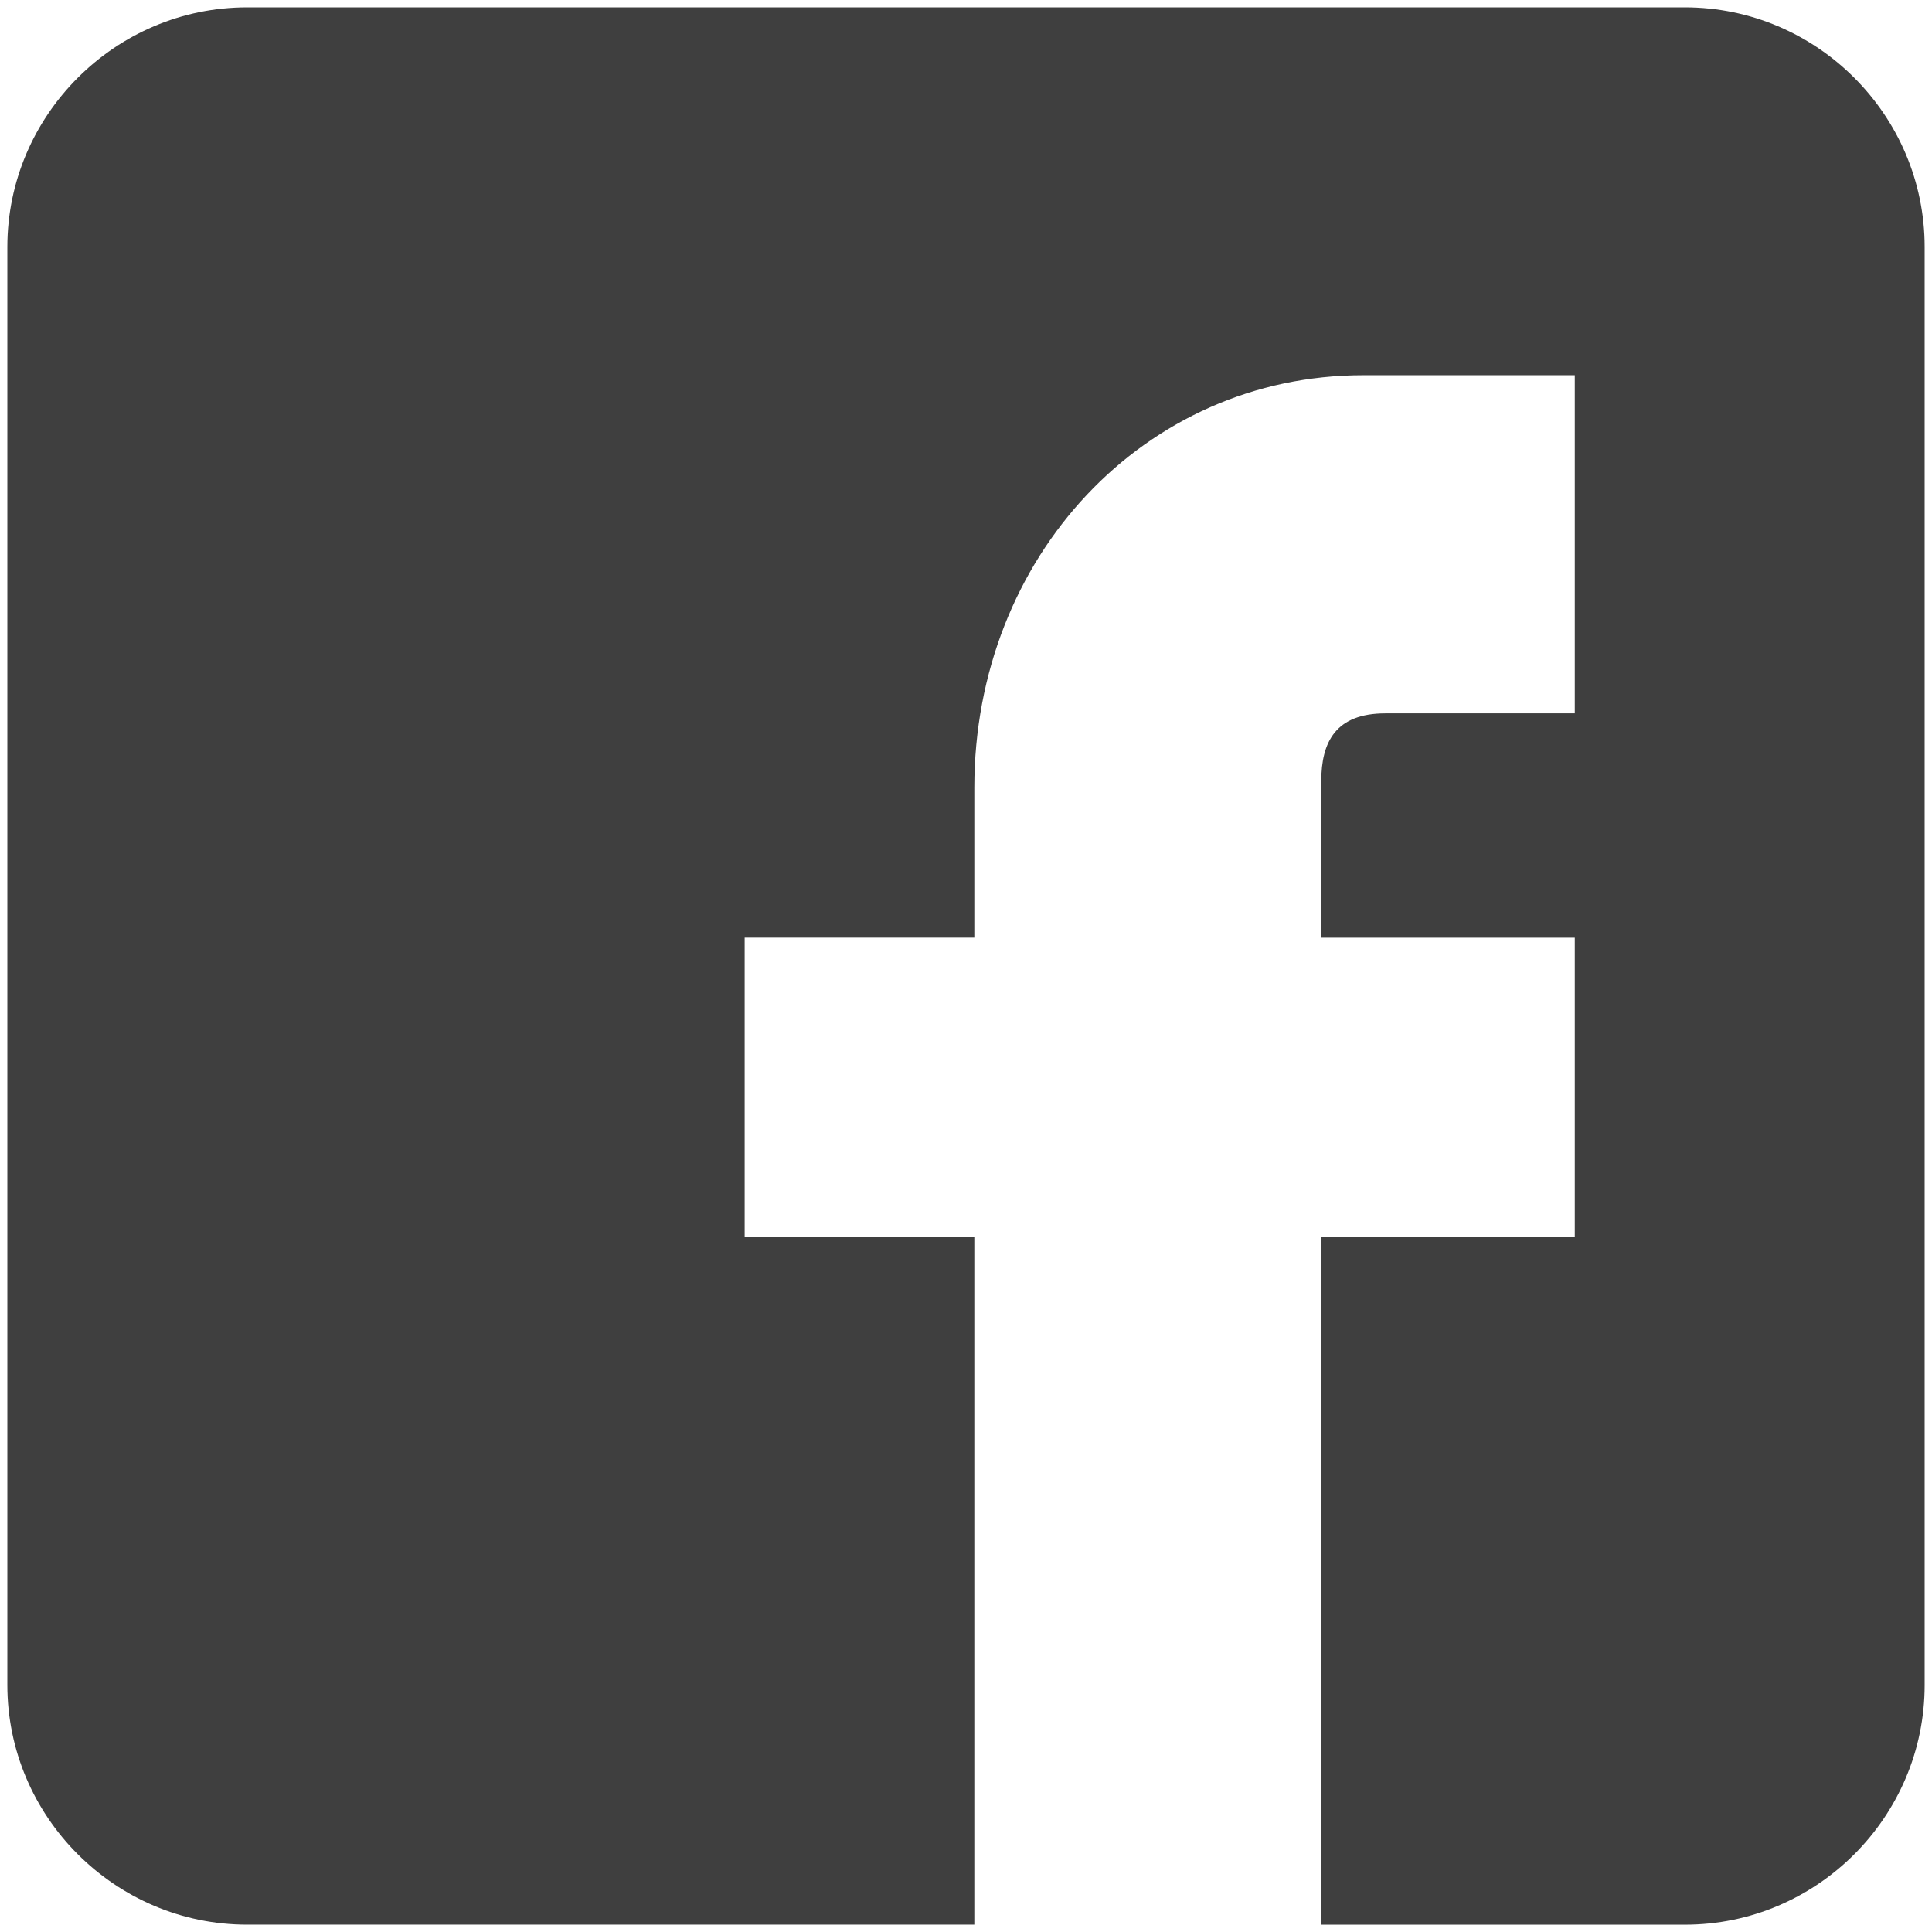
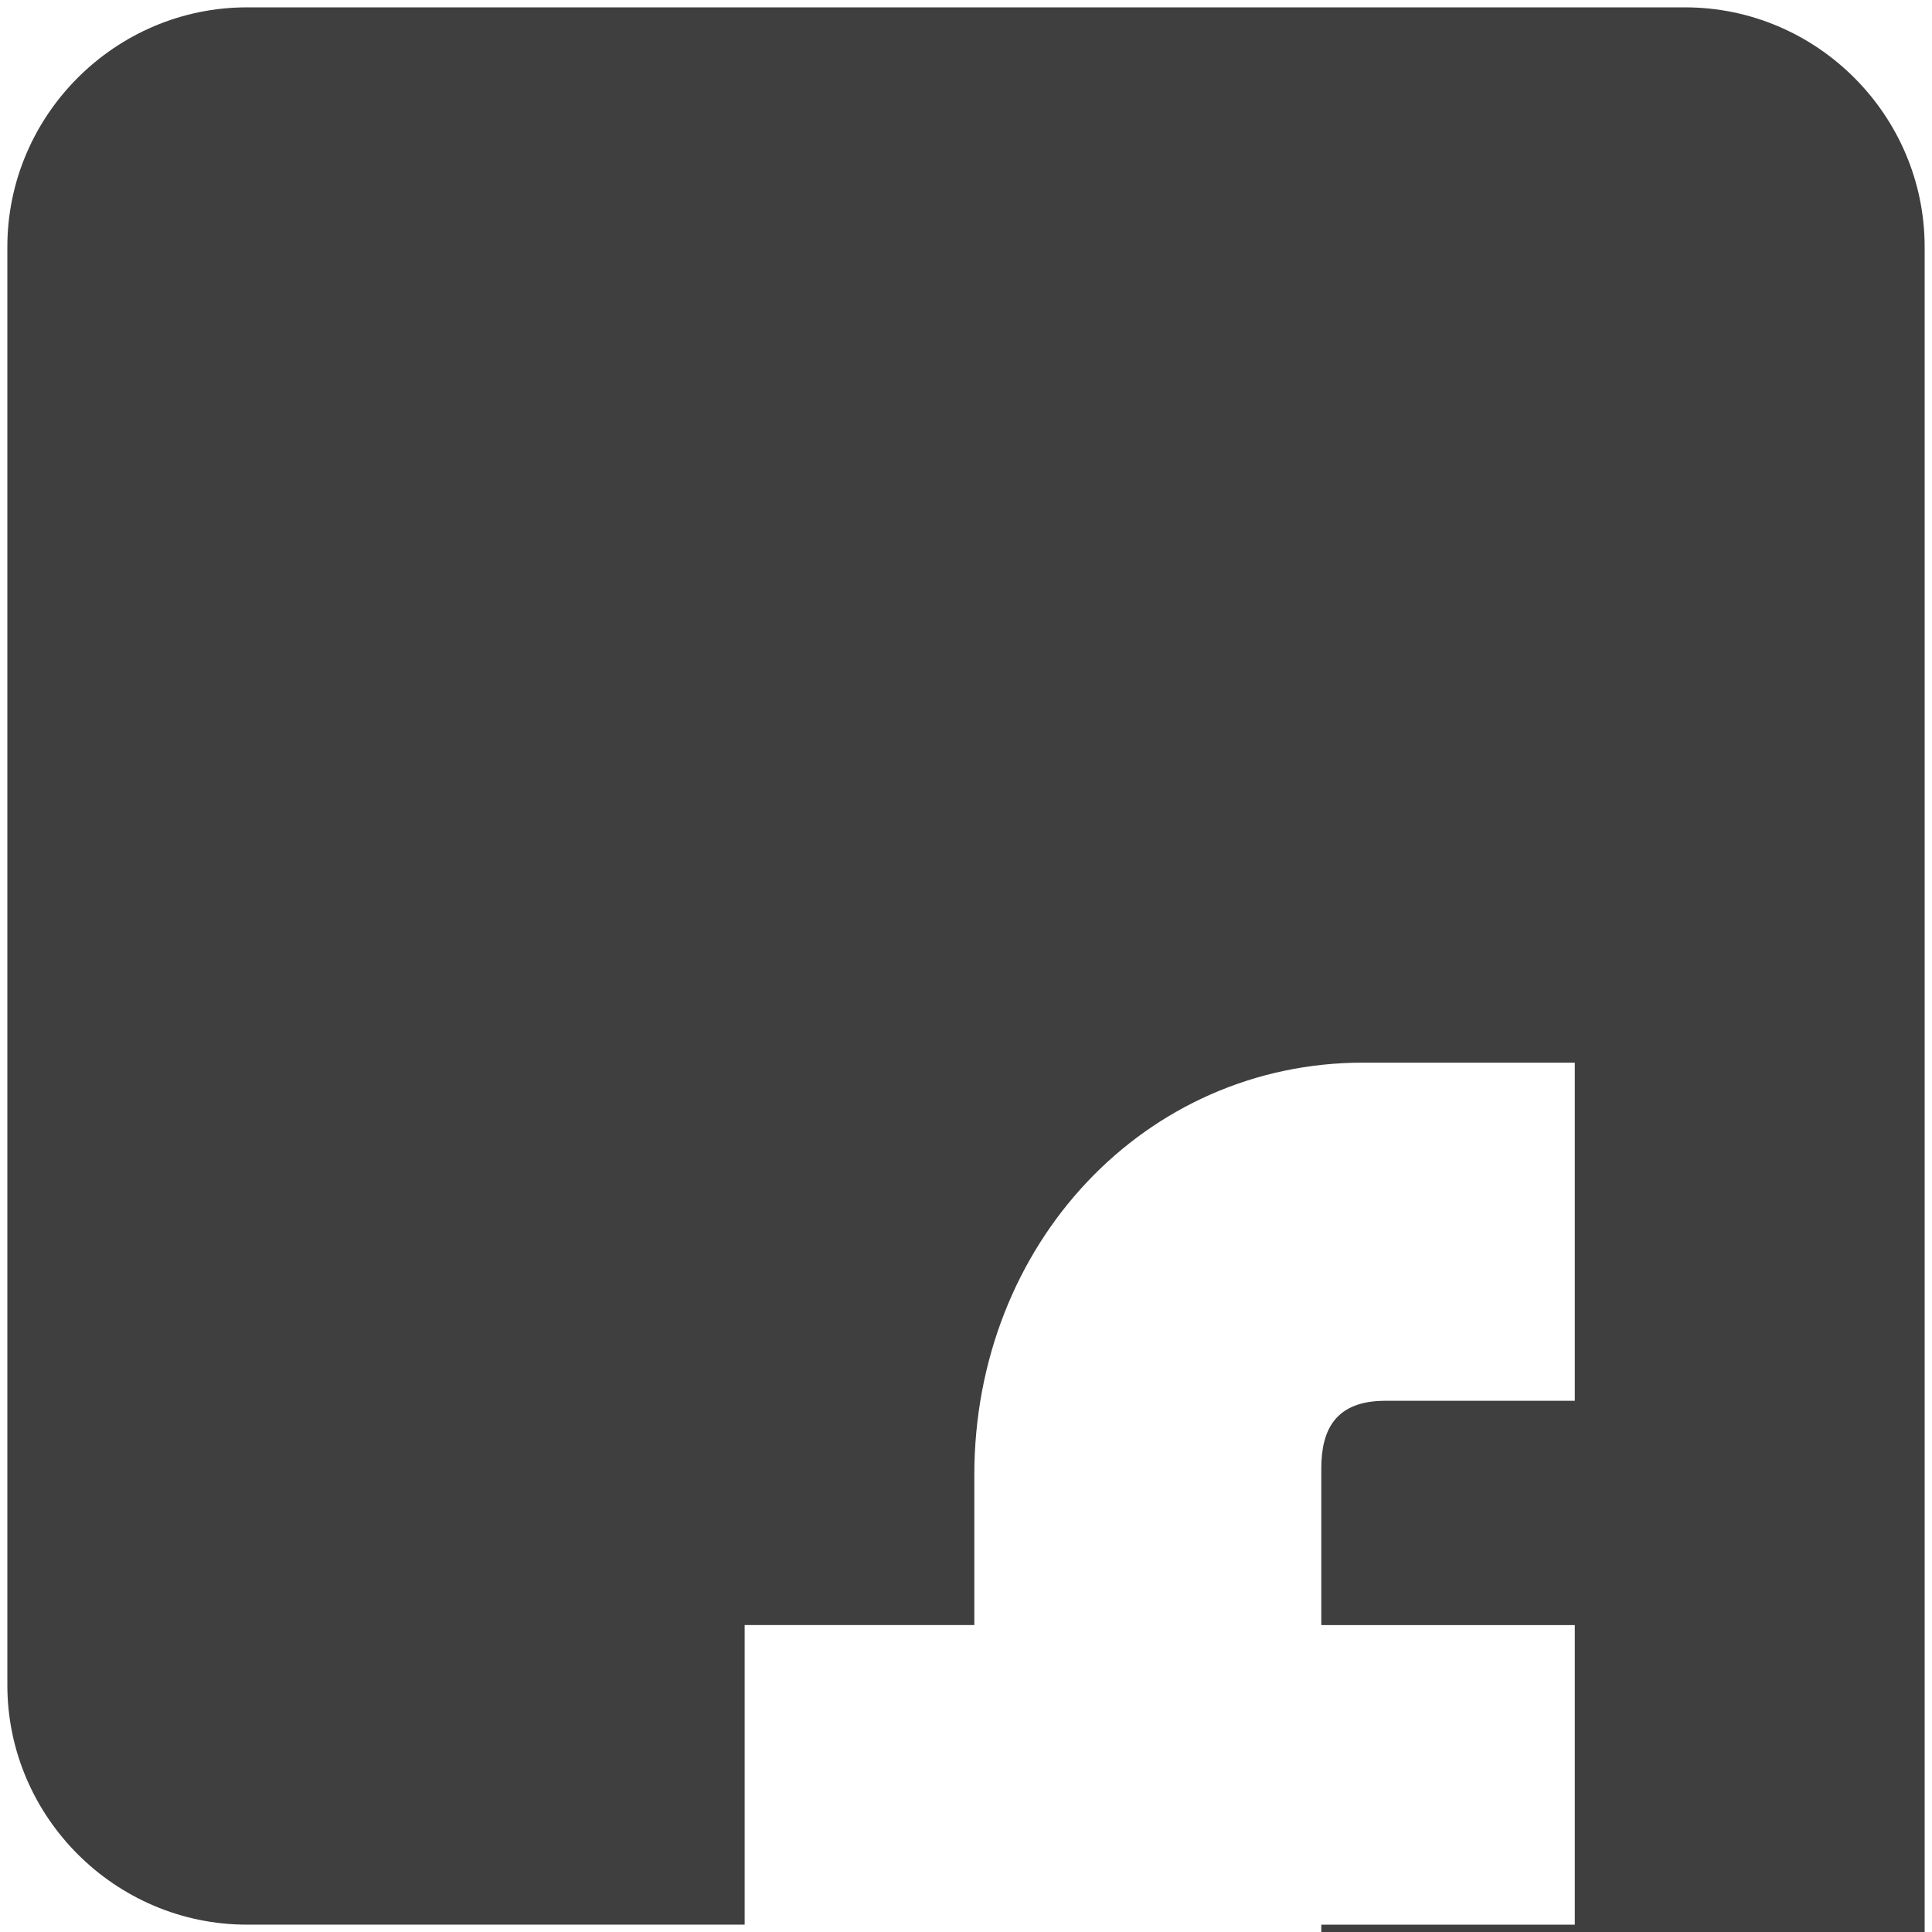
<svg xmlns="http://www.w3.org/2000/svg" width="46" height="46" viewBox="0 0 46 46">
-   <path fill="#3F3F3F" d="M40.12.175H5.881C2.744.175.175 2.743.175 5.879v34.24c0 3.14 2.569 5.706 5.706 5.706h17.317V29.458H17.73v-7.133h5.468v-3.57c0-5.508 4.065-9.821 9.257-9.821h5.04v8.051h-4.508c-1.183 0-1.528.679-1.528 1.614v3.727h6.036v7.133h-6.036v16.367h8.661c3.139 0 5.705-2.566 5.705-5.706V5.879c0-3.136-2.566-5.704-5.705-5.704z" />
+   <path fill="#3F3F3F" d="M40.12.175H5.881C2.744.175.175 2.743.175 5.879v34.24c0 3.14 2.569 5.706 5.706 5.706h17.317H17.73v-7.133h5.468v-3.57c0-5.508 4.065-9.821 9.257-9.821h5.04v8.051h-4.508c-1.183 0-1.528.679-1.528 1.614v3.727h6.036v7.133h-6.036v16.367h8.661c3.139 0 5.705-2.566 5.705-5.706V5.879c0-3.136-2.566-5.704-5.705-5.704z" />
</svg>